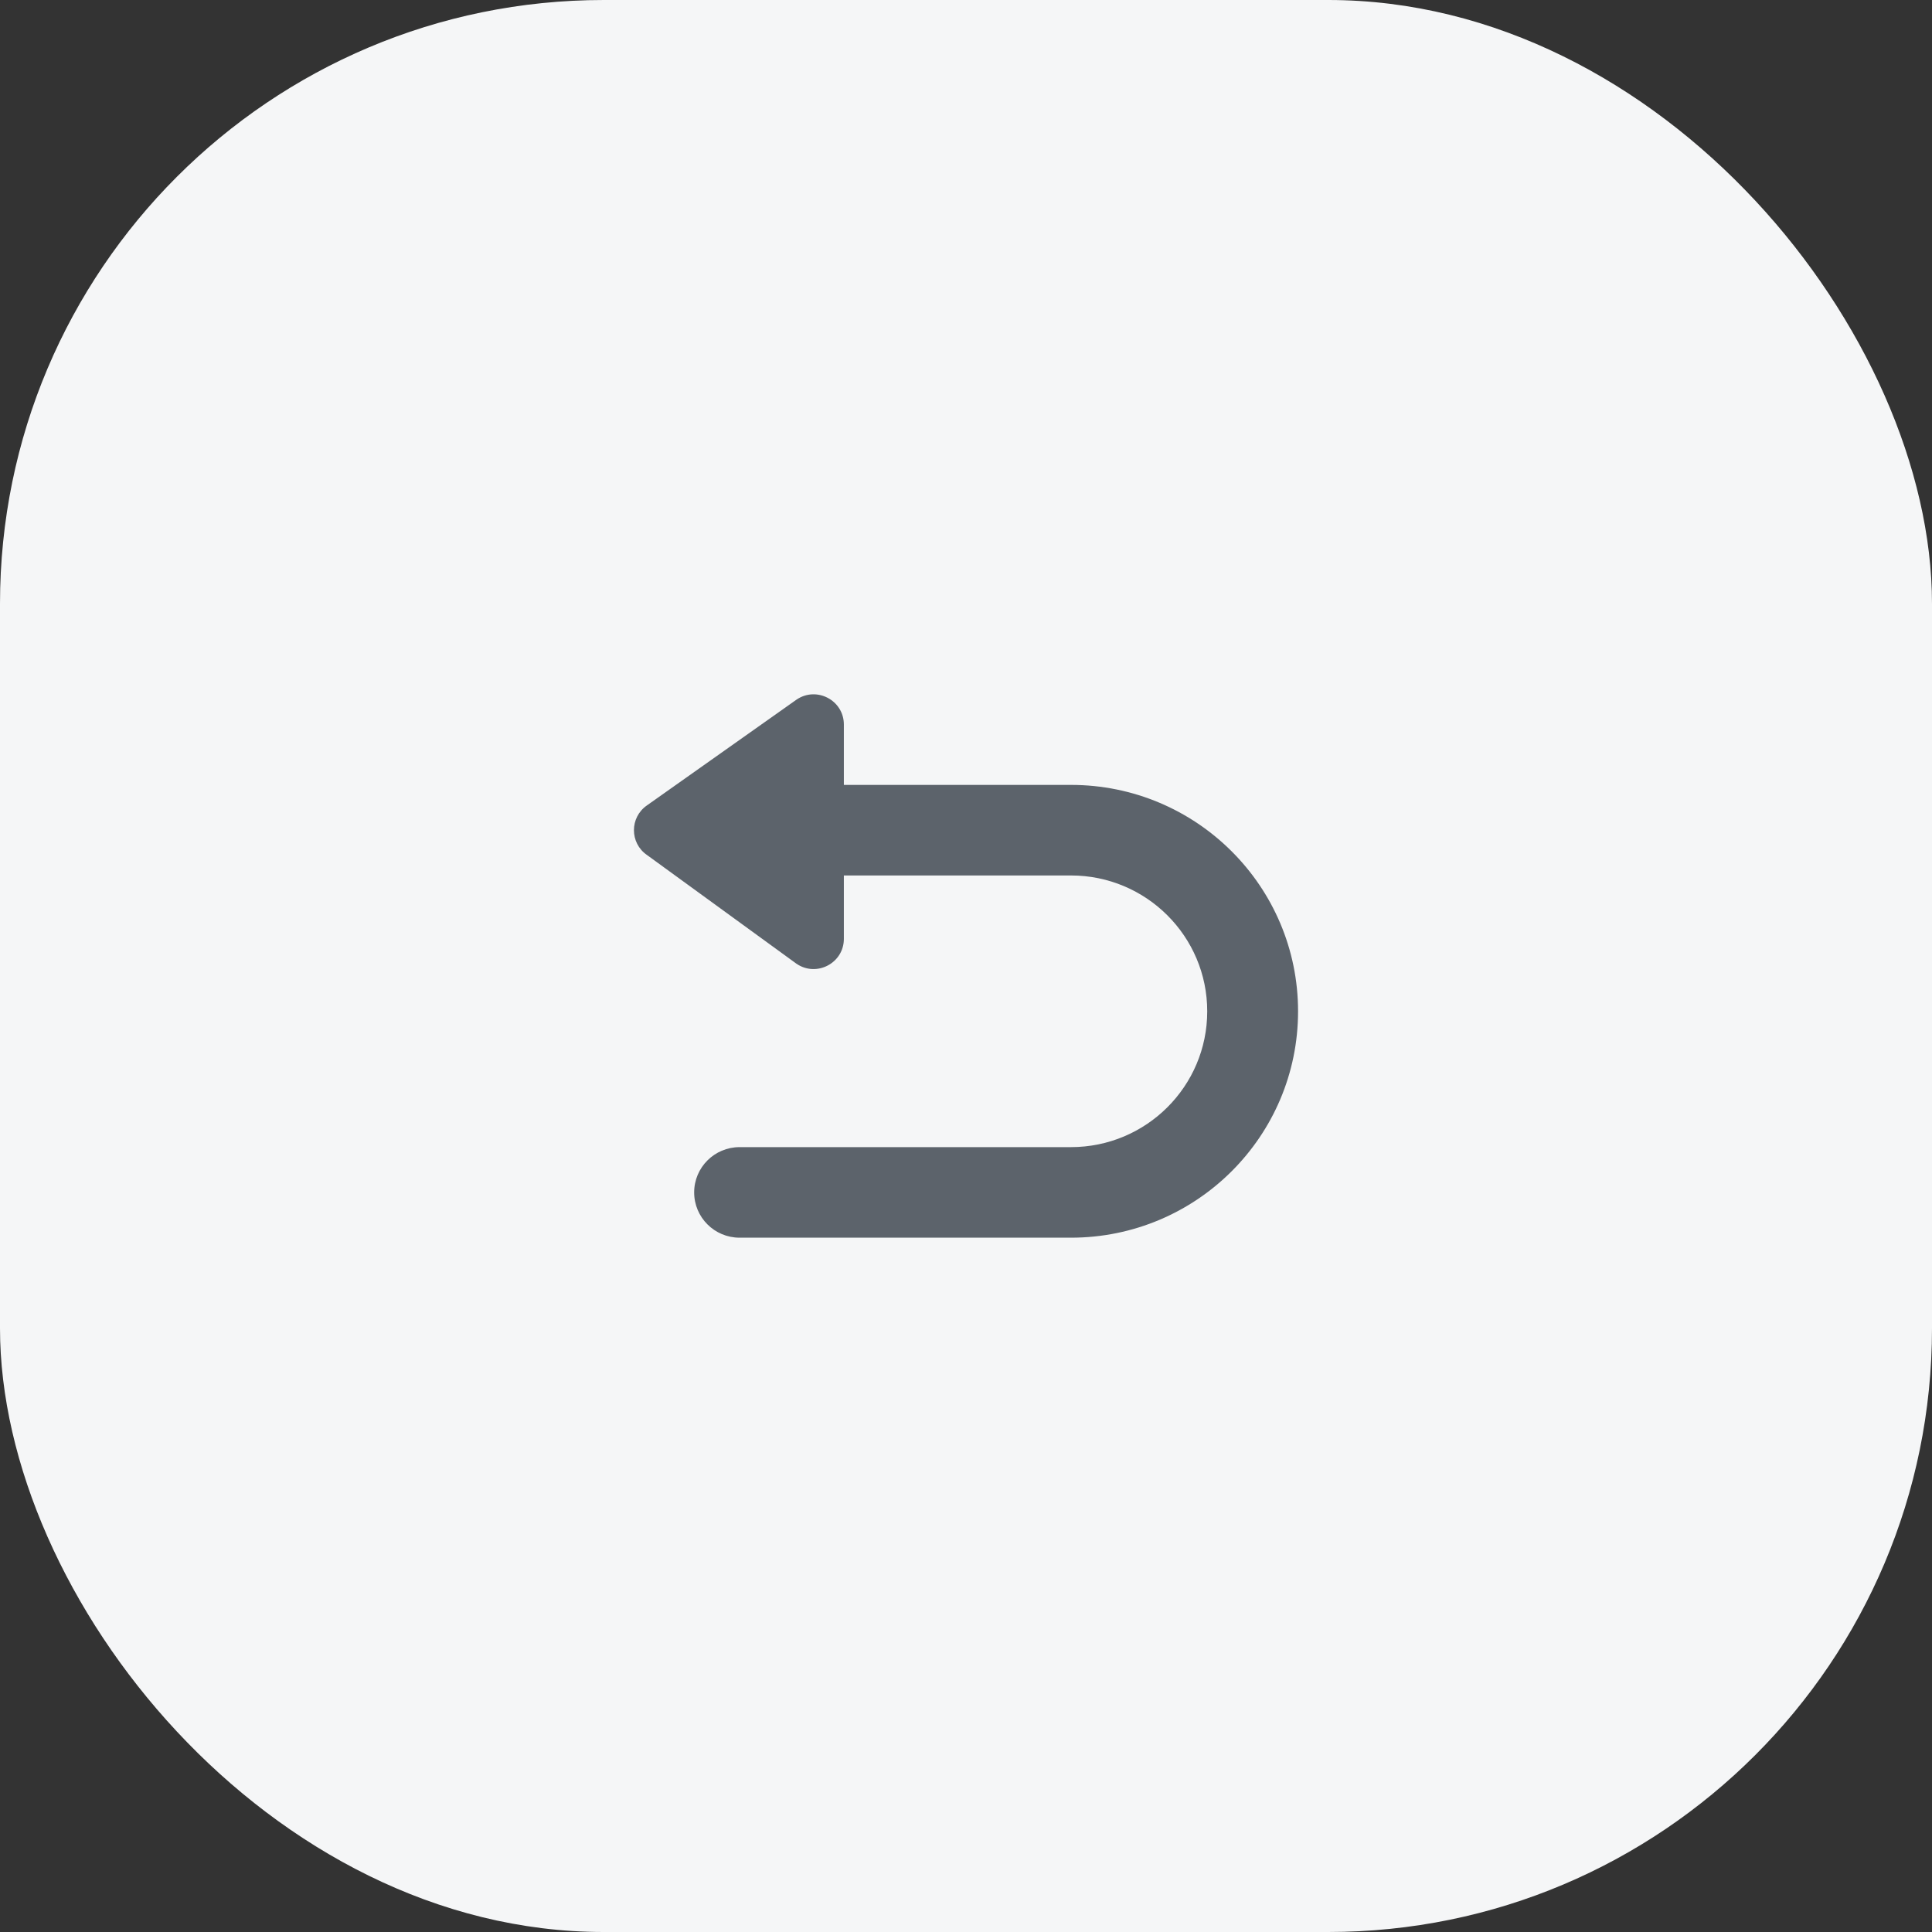
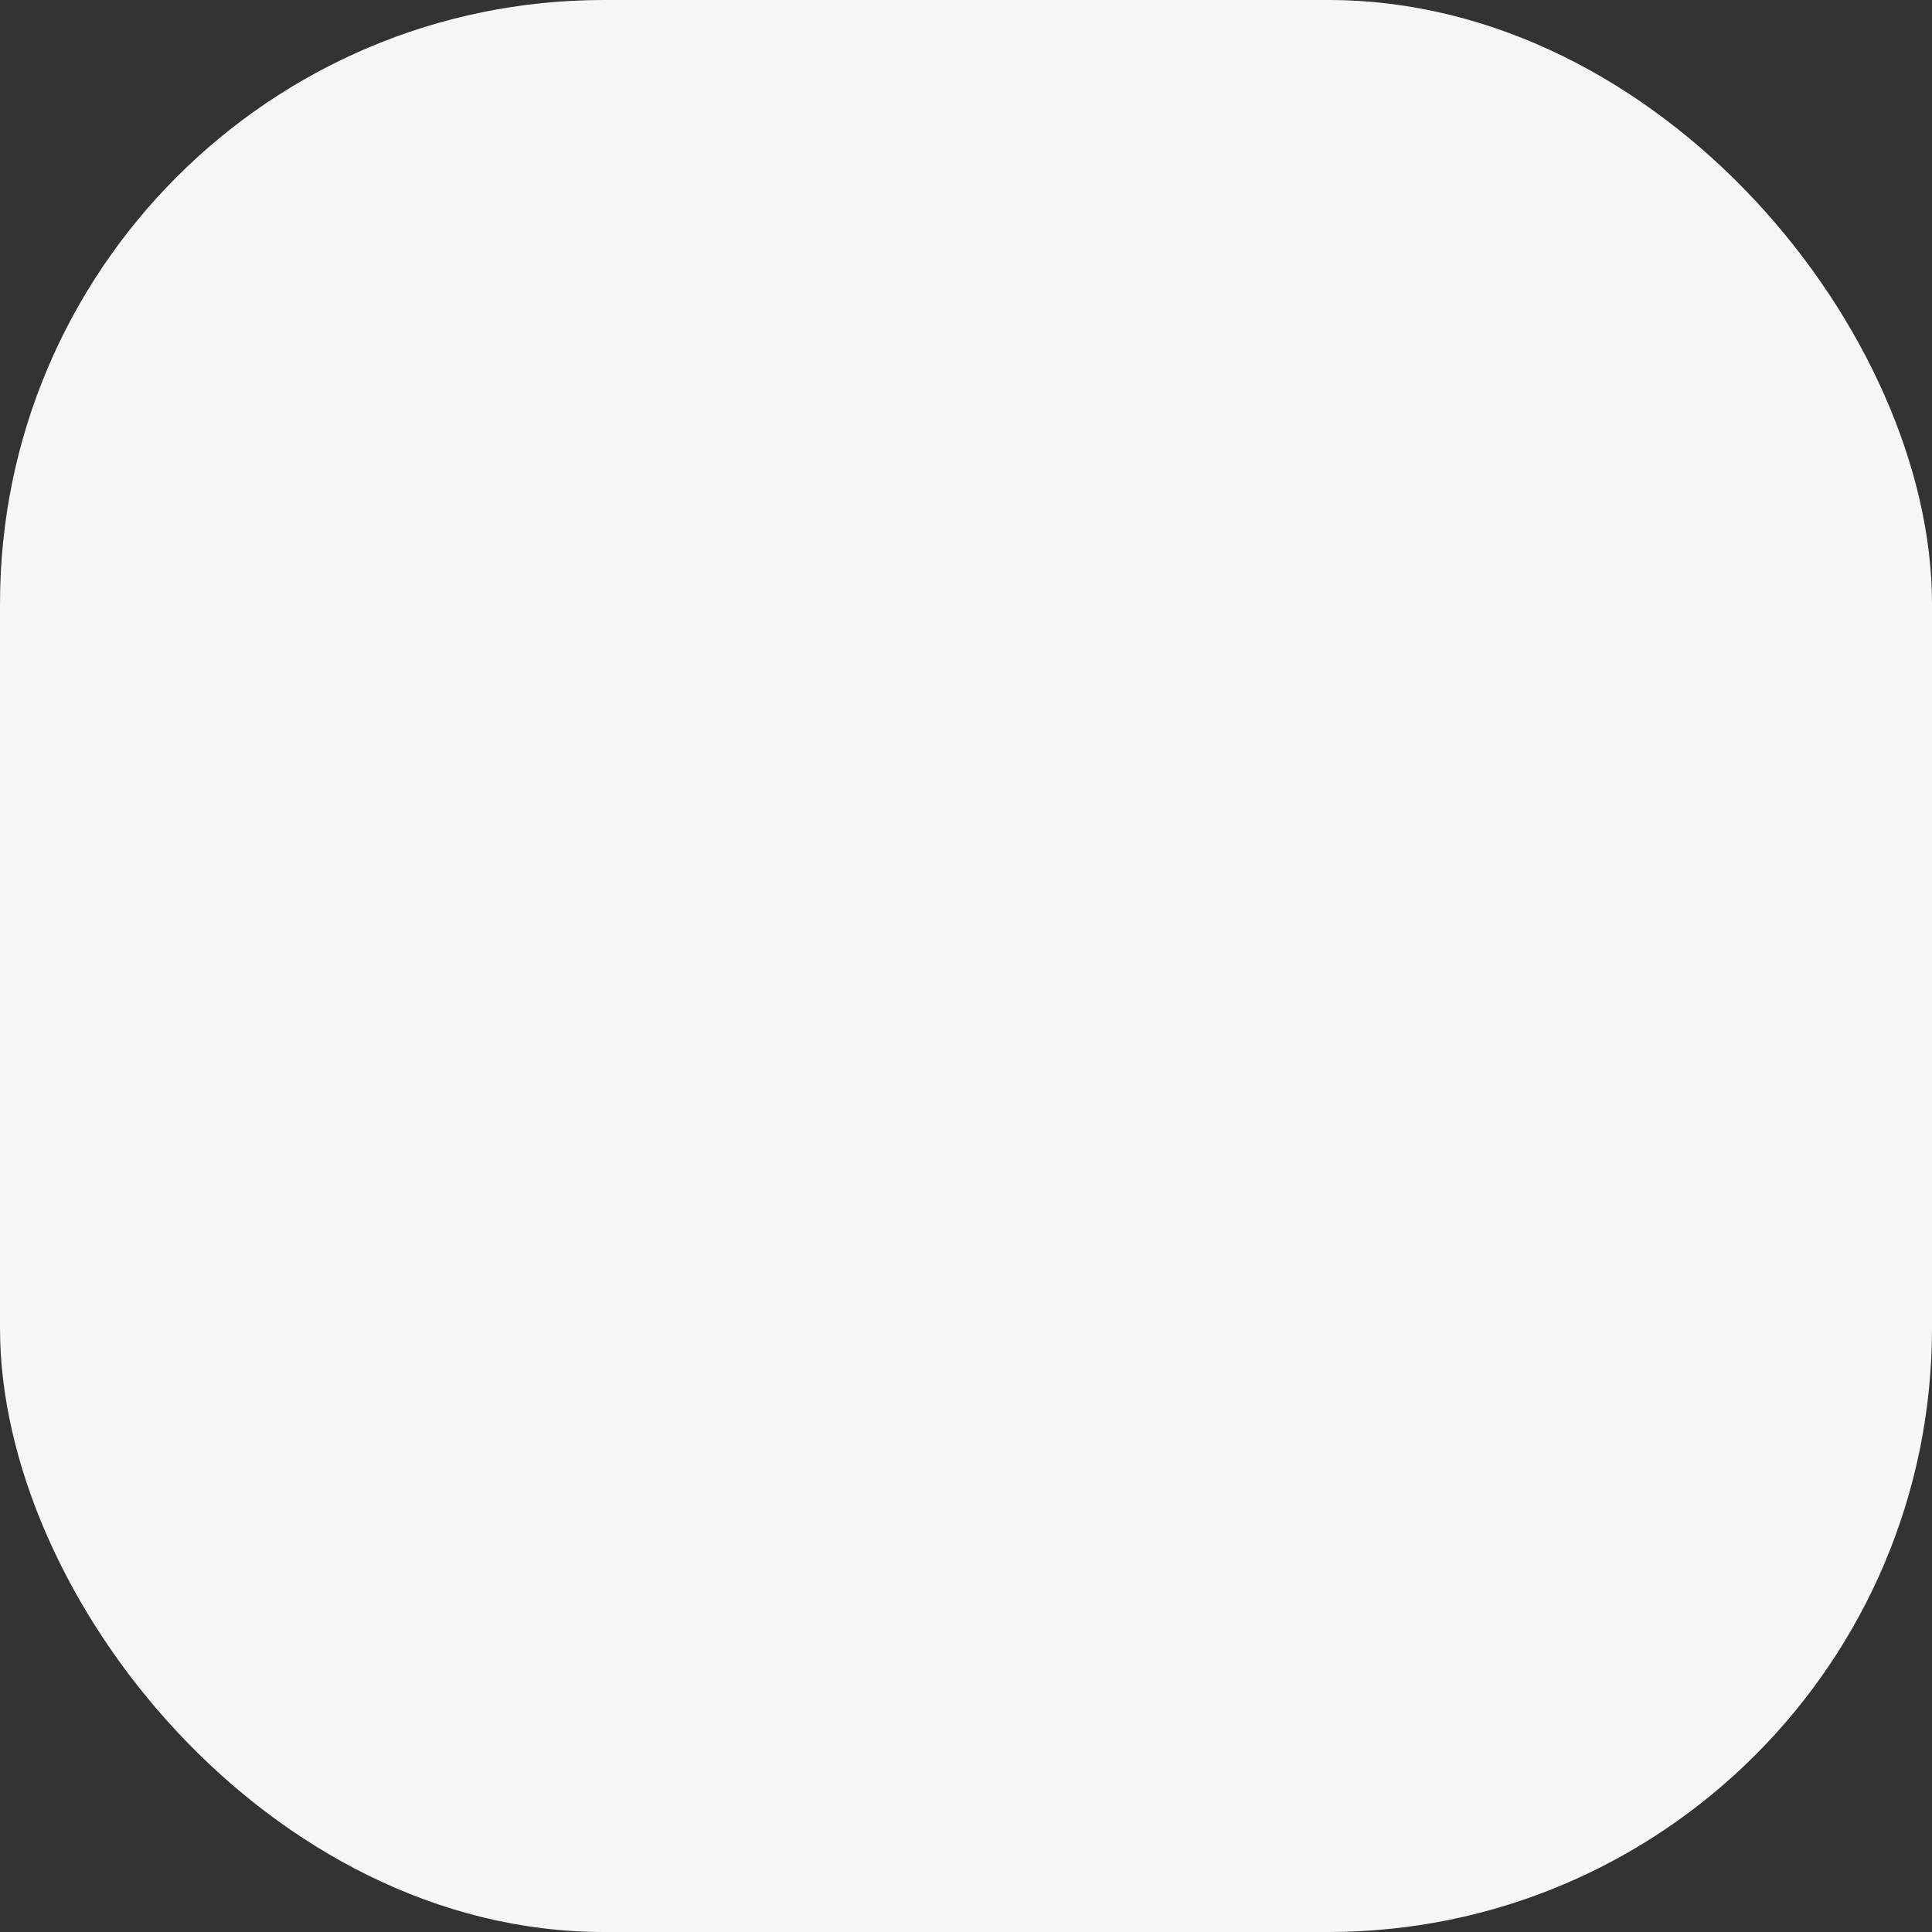
<svg xmlns="http://www.w3.org/2000/svg" width="64" height="64" viewBox="0 0 64 64" fill="none">
  <rect x="0" y="0" width="64" height="64" fill="#333333" stroke="none" />
  <rect width="64" height="64" rx="20" fill="#F5F6F7" />
-   <path fill-rule="evenodd" clip-rule="evenodd" d="M26.383 31.924L21.435 28.325C20.855 27.928 20.855 27.075 21.435 26.677L26.383 23.178C27.049 22.721 27.954 23.197 27.954 24.002L27.954 26.001H35.477C39.632 26.001 43 29.359 43 33.501C43 37.642 39.632 41 35.477 41H24.5C23.669 41 22.995 40.328 22.995 39.5C22.995 38.672 23.669 38 24.5 38H35.477C37.97 38 39.991 35.986 39.991 33.501C39.991 31.016 37.97 29.001 35.477 29.001H27.954L27.954 31.1C27.954 31.905 27.049 32.38 26.383 31.924Z" fill="#5C636B" />
</svg>